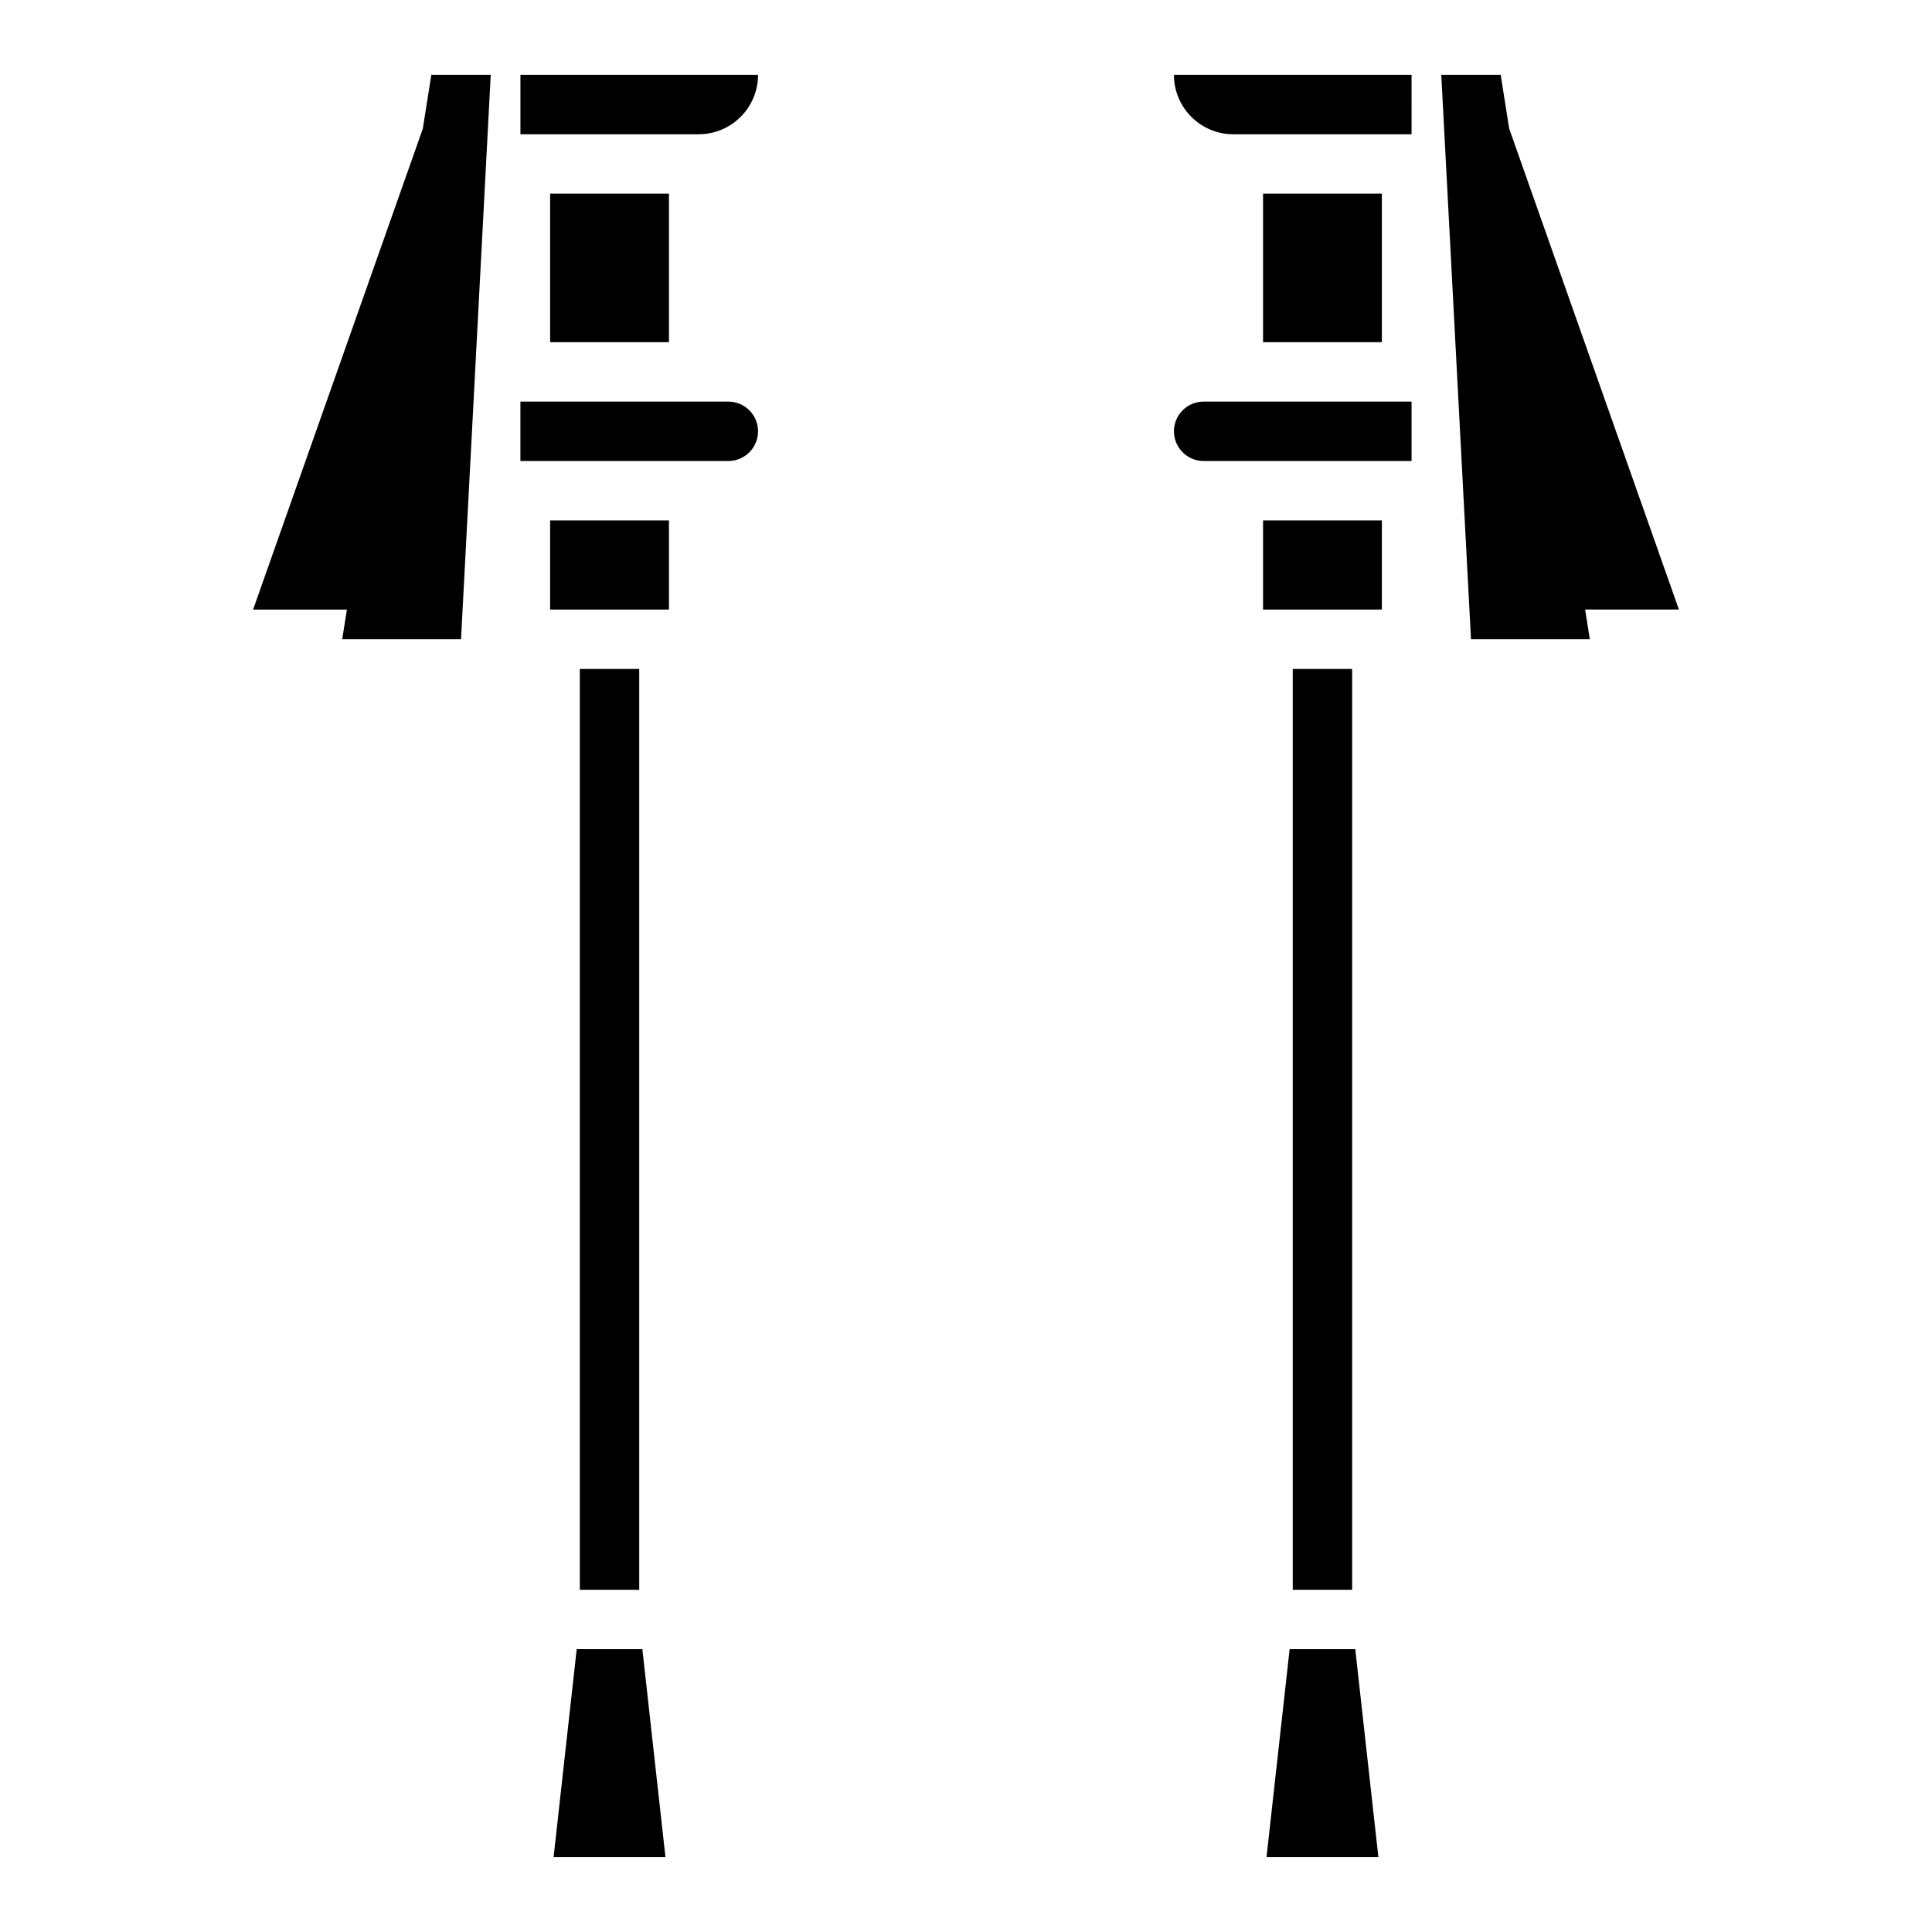
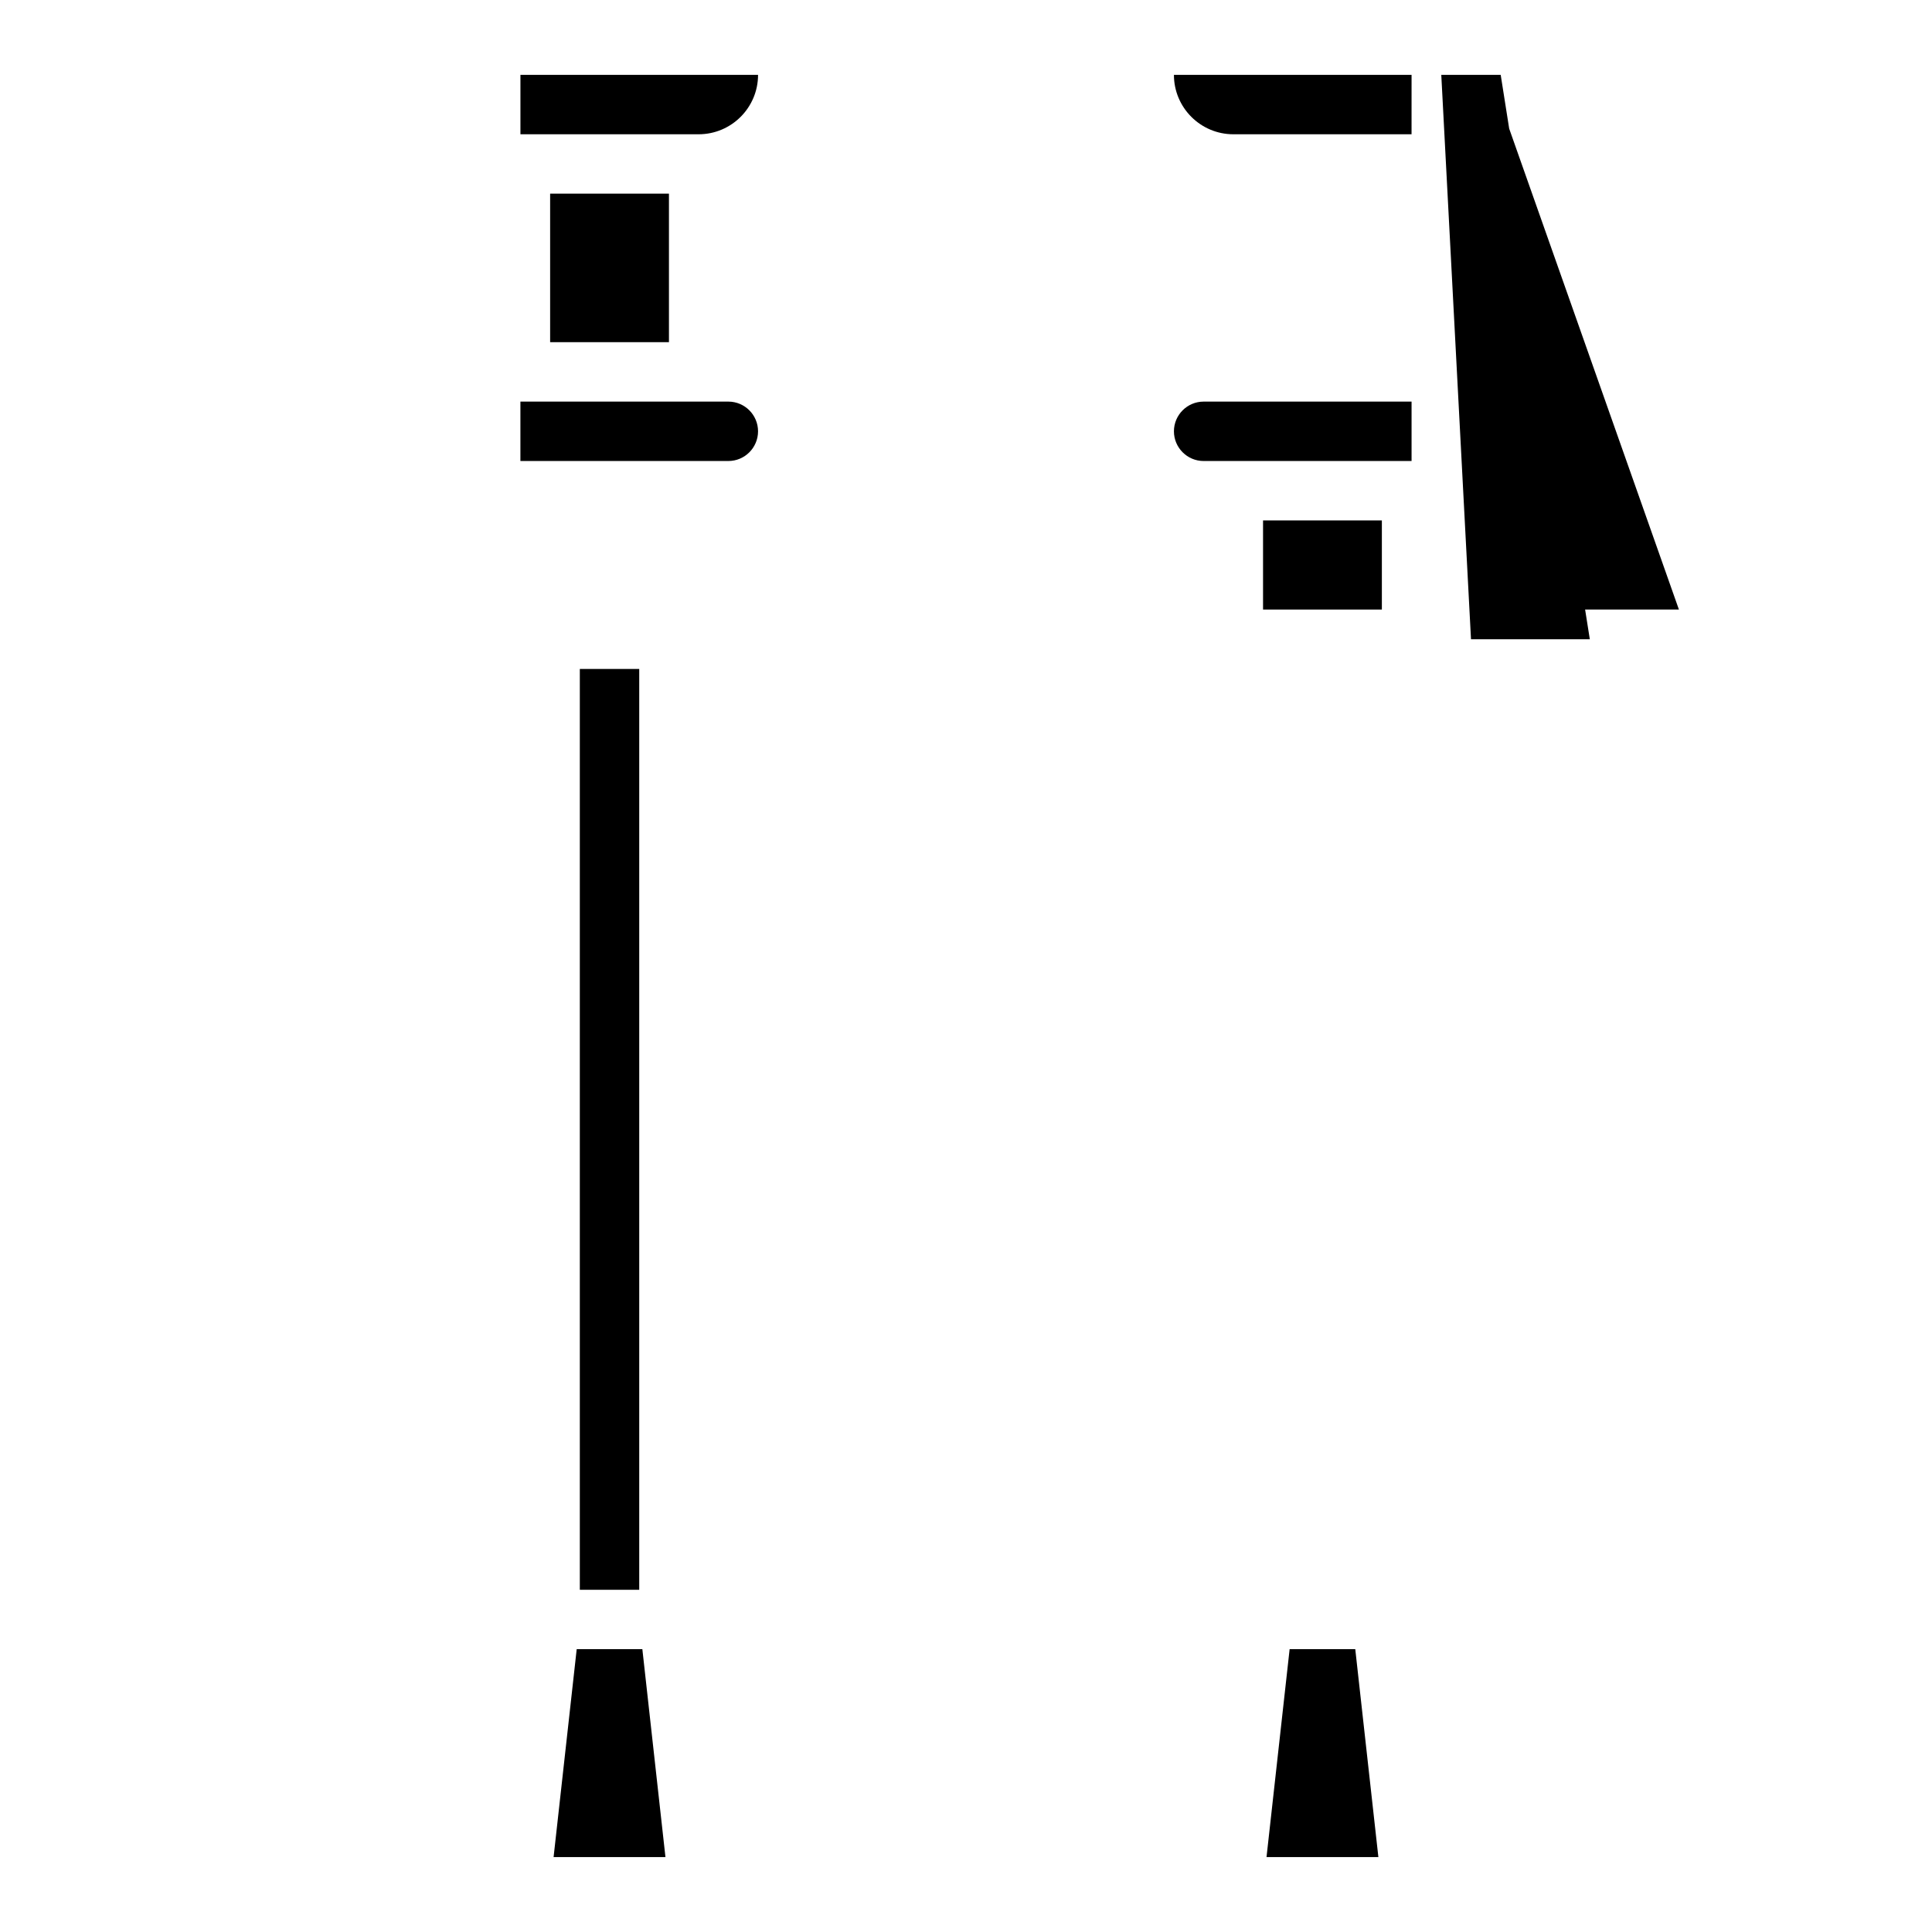
<svg xmlns="http://www.w3.org/2000/svg" fill="#000000" width="800px" height="800px" version="1.1" viewBox="144 144 512 512">
  <g>
    <path d="m314.23 581.05h-17.398l-6.125 55.105h29.645z" />
    <path d="m503.16 581.05h-17.395l-6.125 55.105h29.645z" />
    <path d="m289.79 195.32h31.488v39.359h-31.488z" />
-     <path d="m289.79 281.92h31.488v23.617h-31.488z" />
    <path d="m281.92 163.84v15.742h47.23c8.684 0 15.742-7.062 15.742-15.742z" />
    <path d="m344.89 258.3c0-4.336-3.527-7.871-7.871-7.871h-55.105v15.742h55.105c4.344 0.004 7.871-3.531 7.871-7.871z" />
    <path d="m297.66 321.28h15.742v244.03h-15.742z" />
-     <path d="m486.59 321.28h15.742v244.03h-15.742z" />
    <path d="m478.72 281.92h31.488v23.617h-31.488z" />
    <path d="m518.08 250.43h-55.105c-4.344 0-7.871 3.535-7.871 7.871 0 4.336 3.527 7.871 7.871 7.871h55.105z" />
-     <path d="m478.72 195.32h31.488v39.359h-31.488z" />
    <path d="m518.08 163.84h-62.977c0 8.684 7.062 15.742 15.742 15.742h47.23z" />
-     <path d="m234.69 313.41h31.488l7.871-149.57h-15.746l-2.25 14.25-44.98 127.45h24.859z" />
    <path d="m543.95 178.09-2.25-14.25h-15.746l7.875 149.57h31.488l-1.246-7.871h24.859z" />
  </g>
</svg>